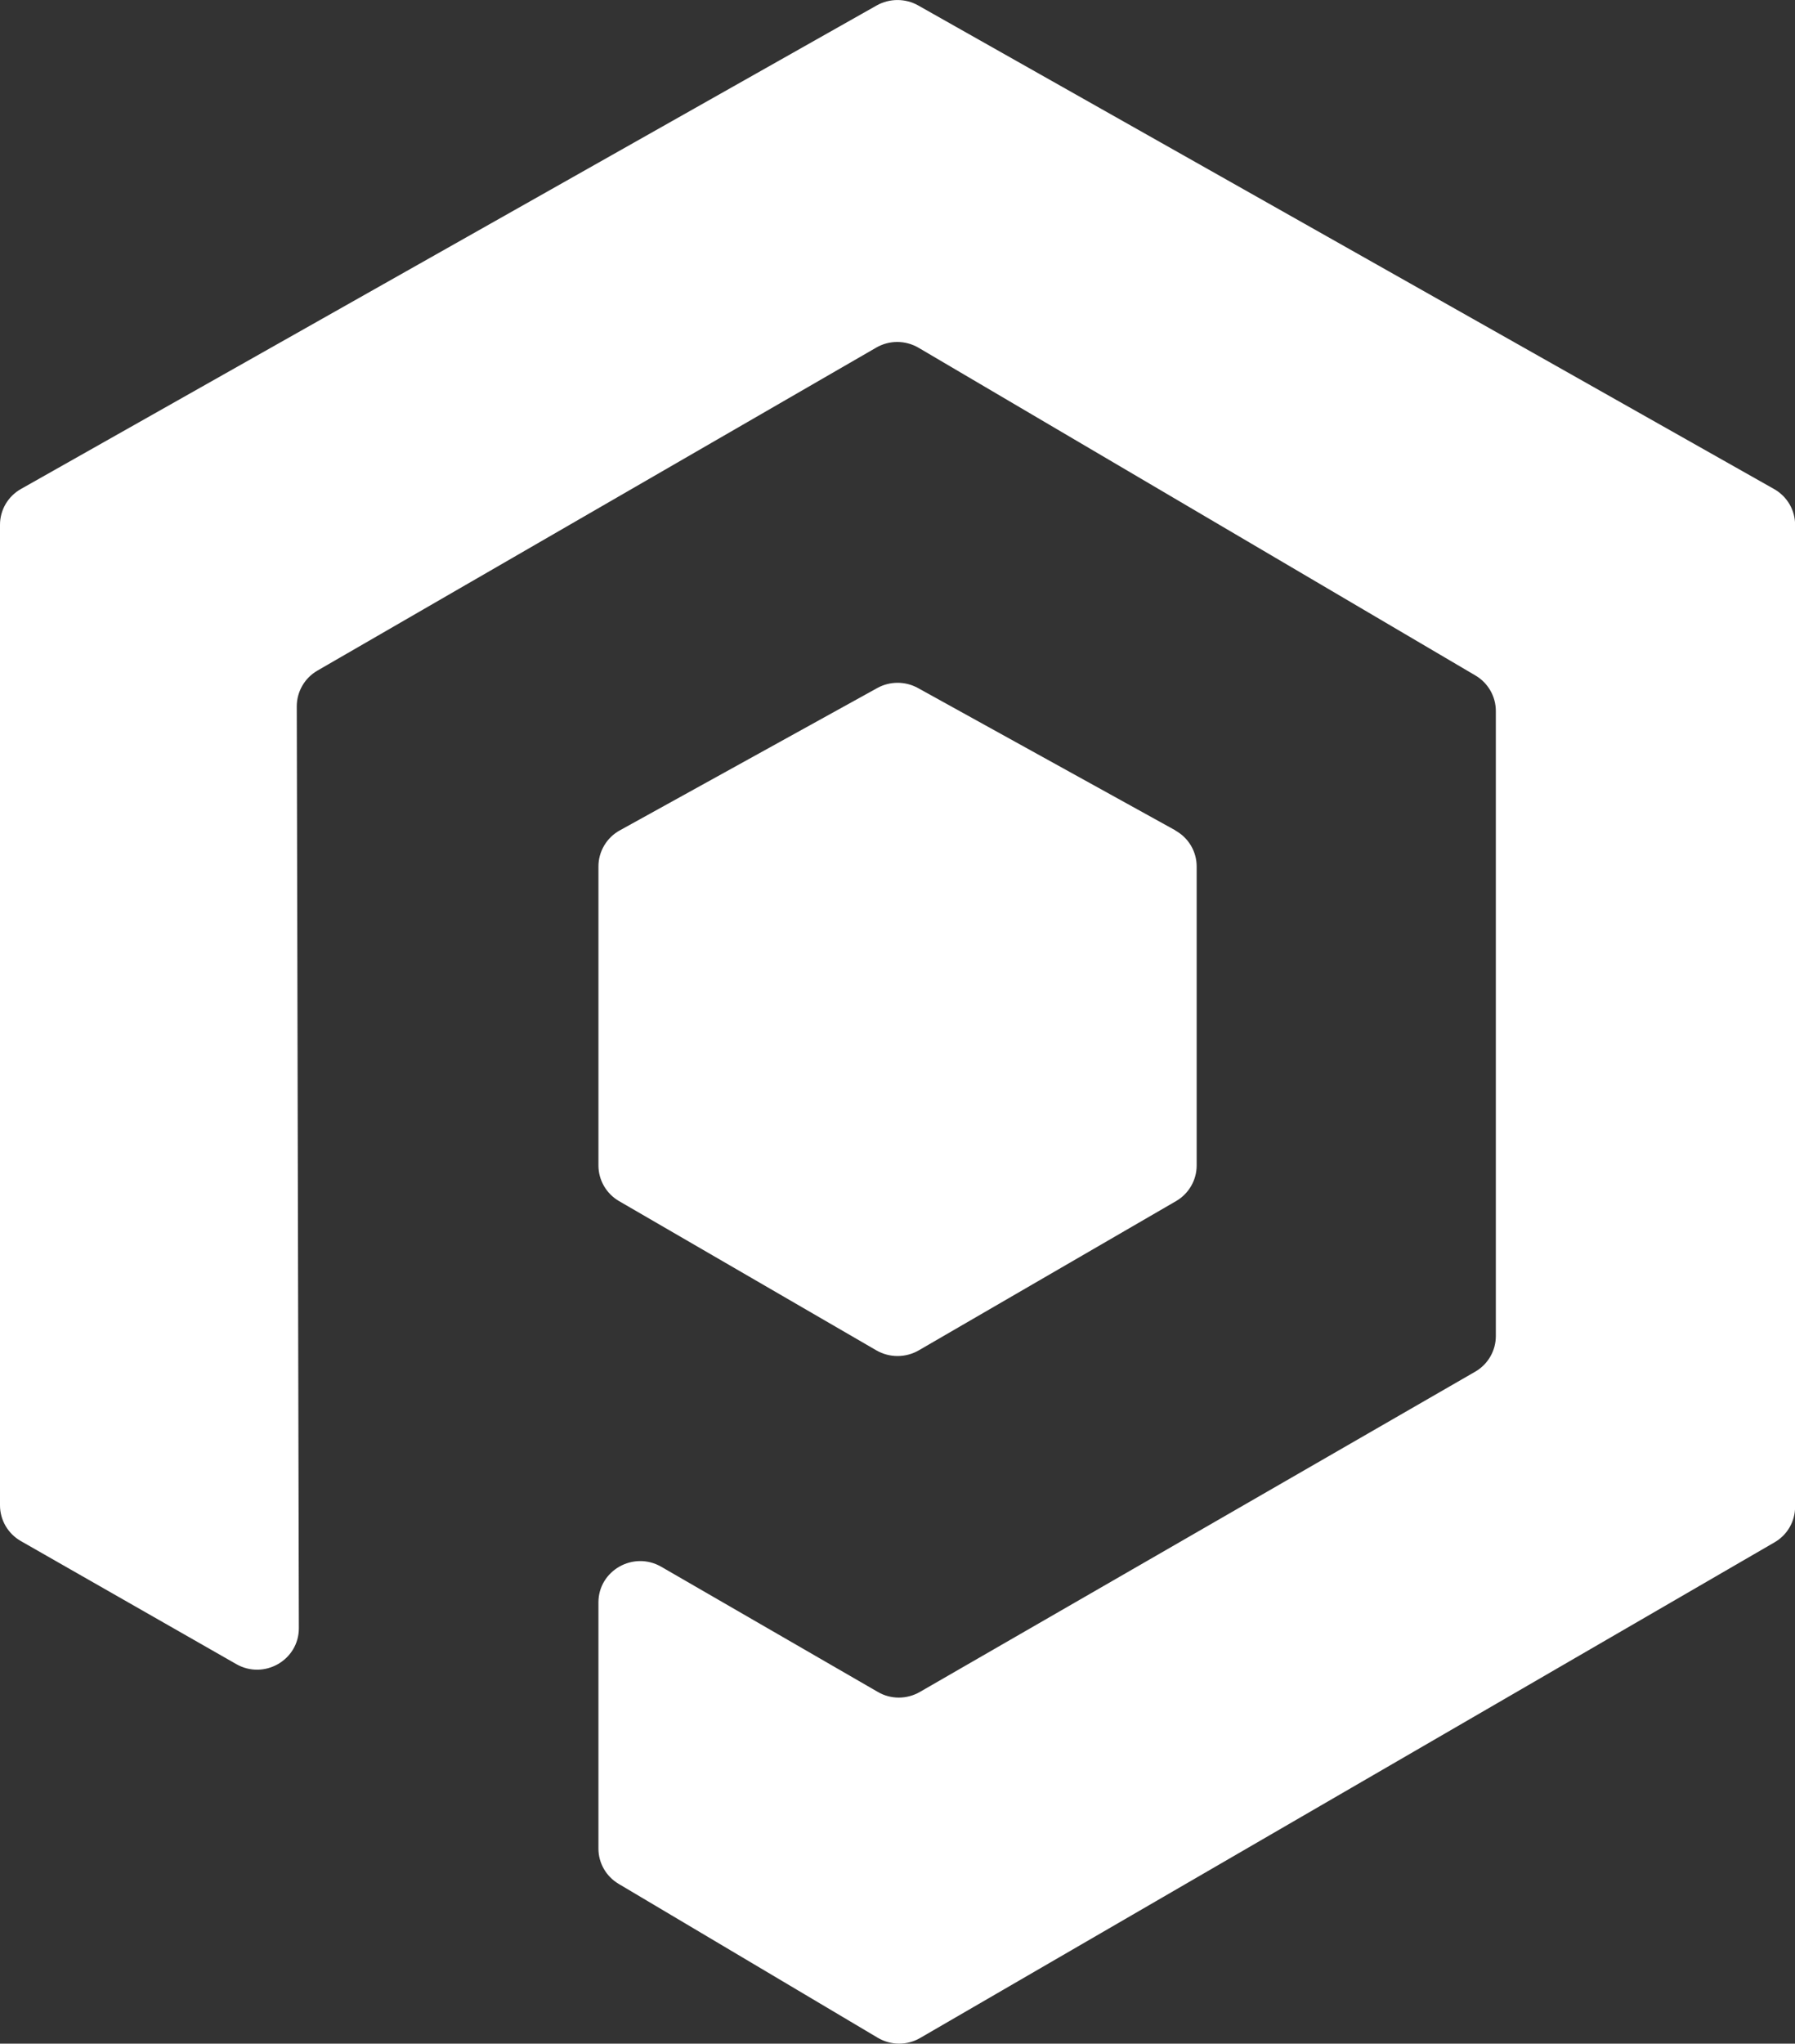
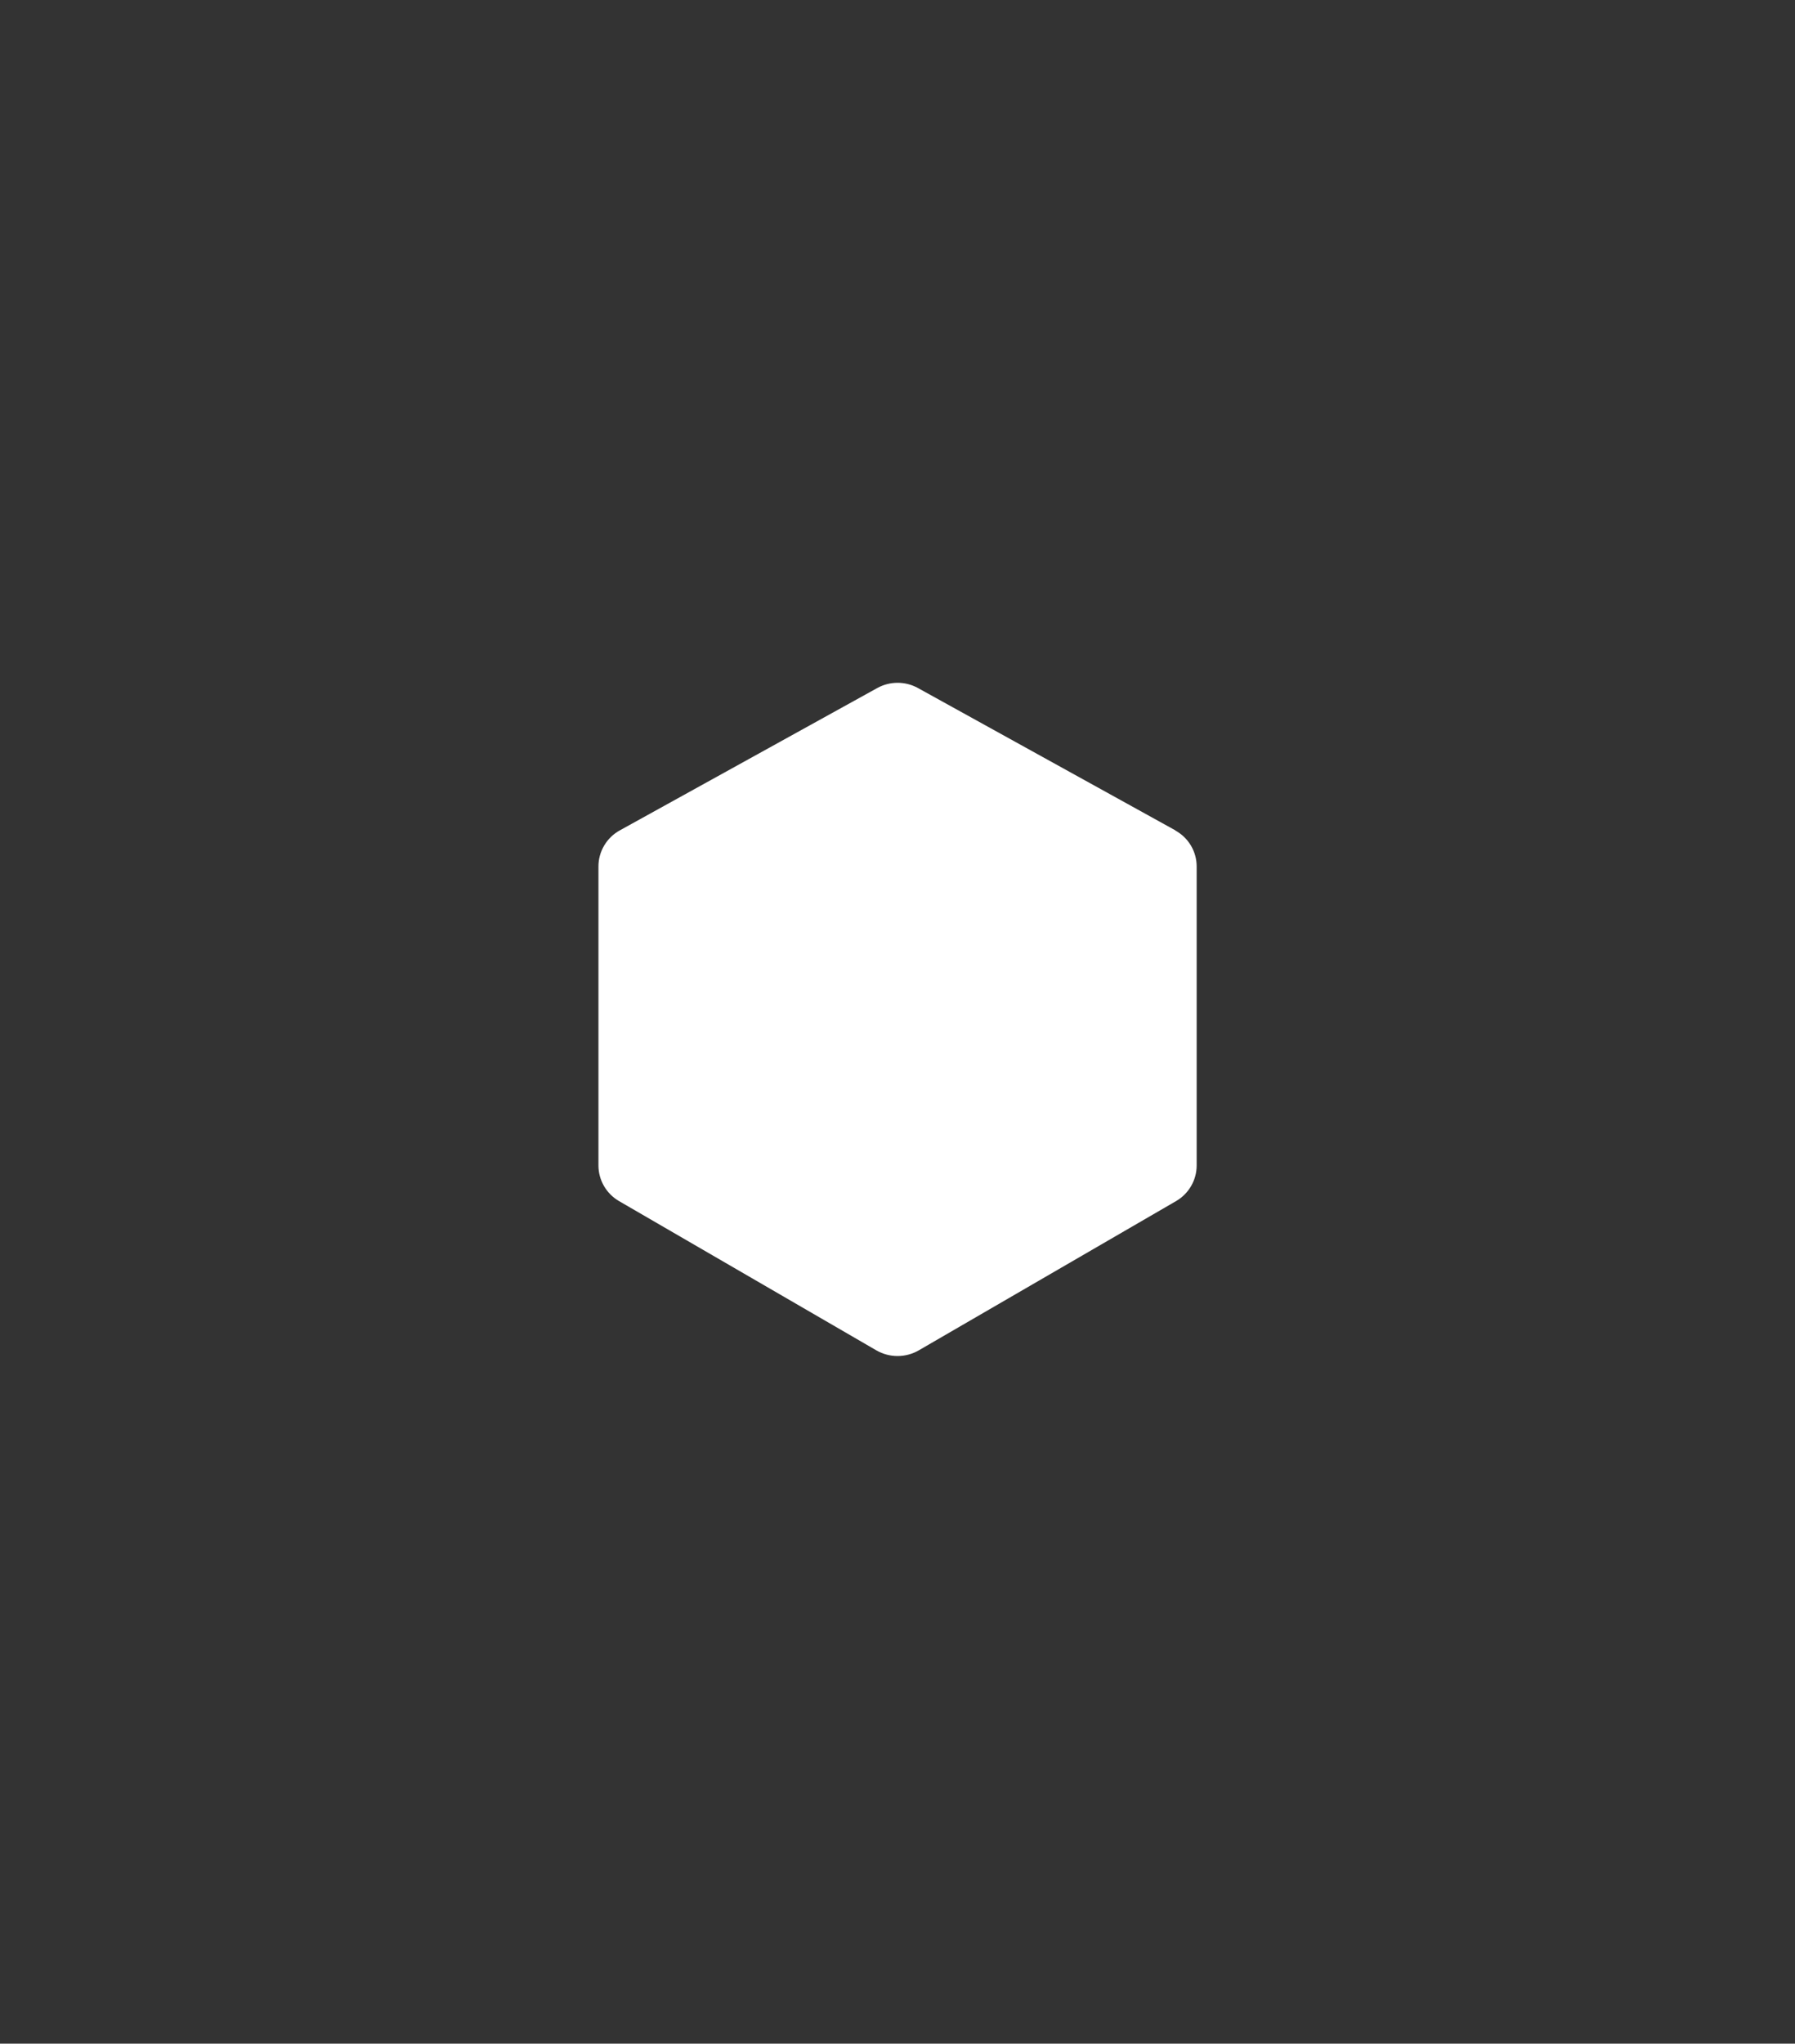
<svg xmlns="http://www.w3.org/2000/svg" id="Layer_1" viewBox="0 0 171.9 195.59">
  <rect x="0" y="0" width="171.9" height="195.59" fill="#333333" stroke="none" />
  <defs>
    <style> .cls-1 { fill: #fff; } </style>
  </defs>
-   <path class="cls-1" d="M0,50.21v93.86c0,1.41.77,2.72,2,3.42l20.62,11.77c2.67,1.53,6-.38,6-3.43l-.2-88.23c0-1.4.75-2.71,1.98-3.42l53.51-30.91c1.26-.73,2.81-.72,4.07.02l53.32,31.36c1.21.71,1.95,2.01,1.95,3.39v59.83c0,1.41-.76,2.71-1.98,3.41l-53.18,30.65c-1.25.72-2.79.72-4.02,0l-20.74-11.98c-2.67-1.54-6.02.36-6.02,3.41v23.56c0,1.39.74,2.67,1.94,3.38l24.8,14.72c1.26.75,2.82.76,4.08.02l81.81-47.43c1.23-.71,1.97-2,1.97-3.41V50.23c0-1.41-.76-2.72-2.02-3.43L87.93.52c-1.22-.69-2.74-.69-3.97,0L2.02,46.79c-1.25.7-2.02,2.01-2.02,3.43Z" />
  <path class="cls-1" d="M112.56,79.47l-24.65-13.62c-1.21-.67-2.69-.67-3.9,0l-24.65,13.62c-1.26.69-2.05,2.02-2.05,3.45v28.62c0,1.4.75,2.7,1.97,3.41l24.65,14.29c1.26.72,2.79.72,4.05,0l24.65-14.29c1.22-.71,1.97-2.01,1.97-3.41v-28.61c0-1.44-.78-2.75-2.05-3.45h0Z" />
</svg>